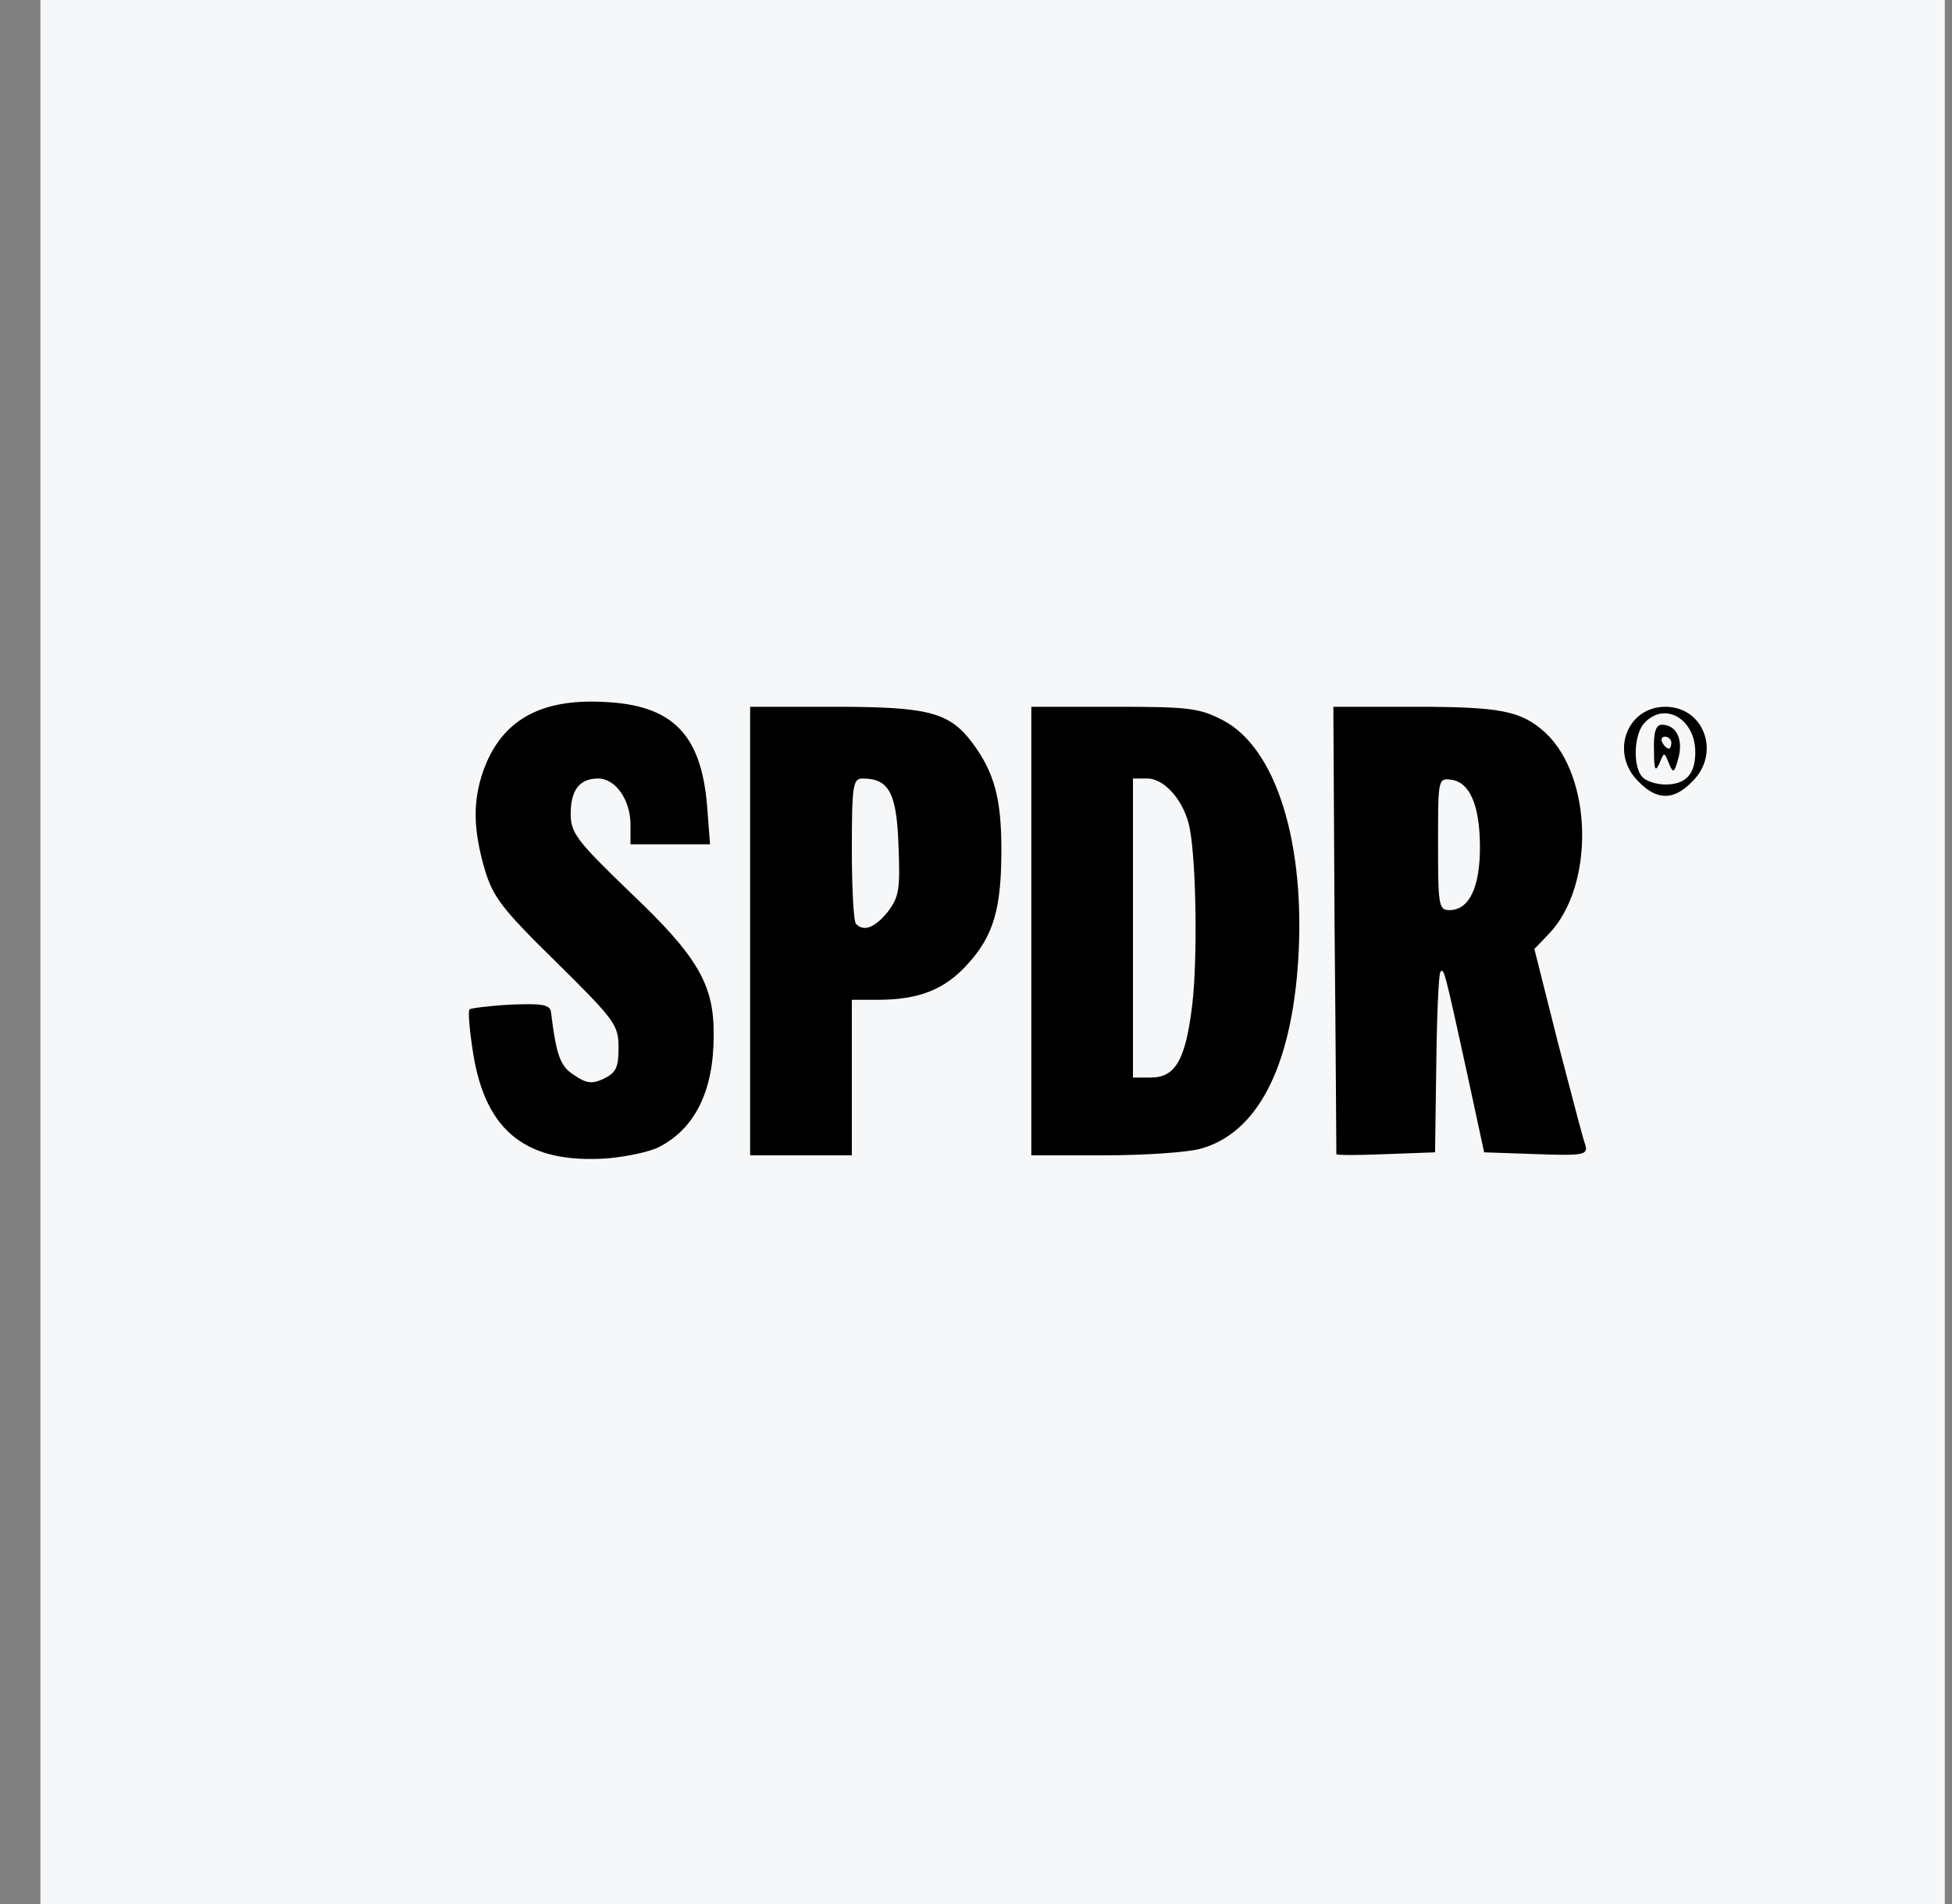
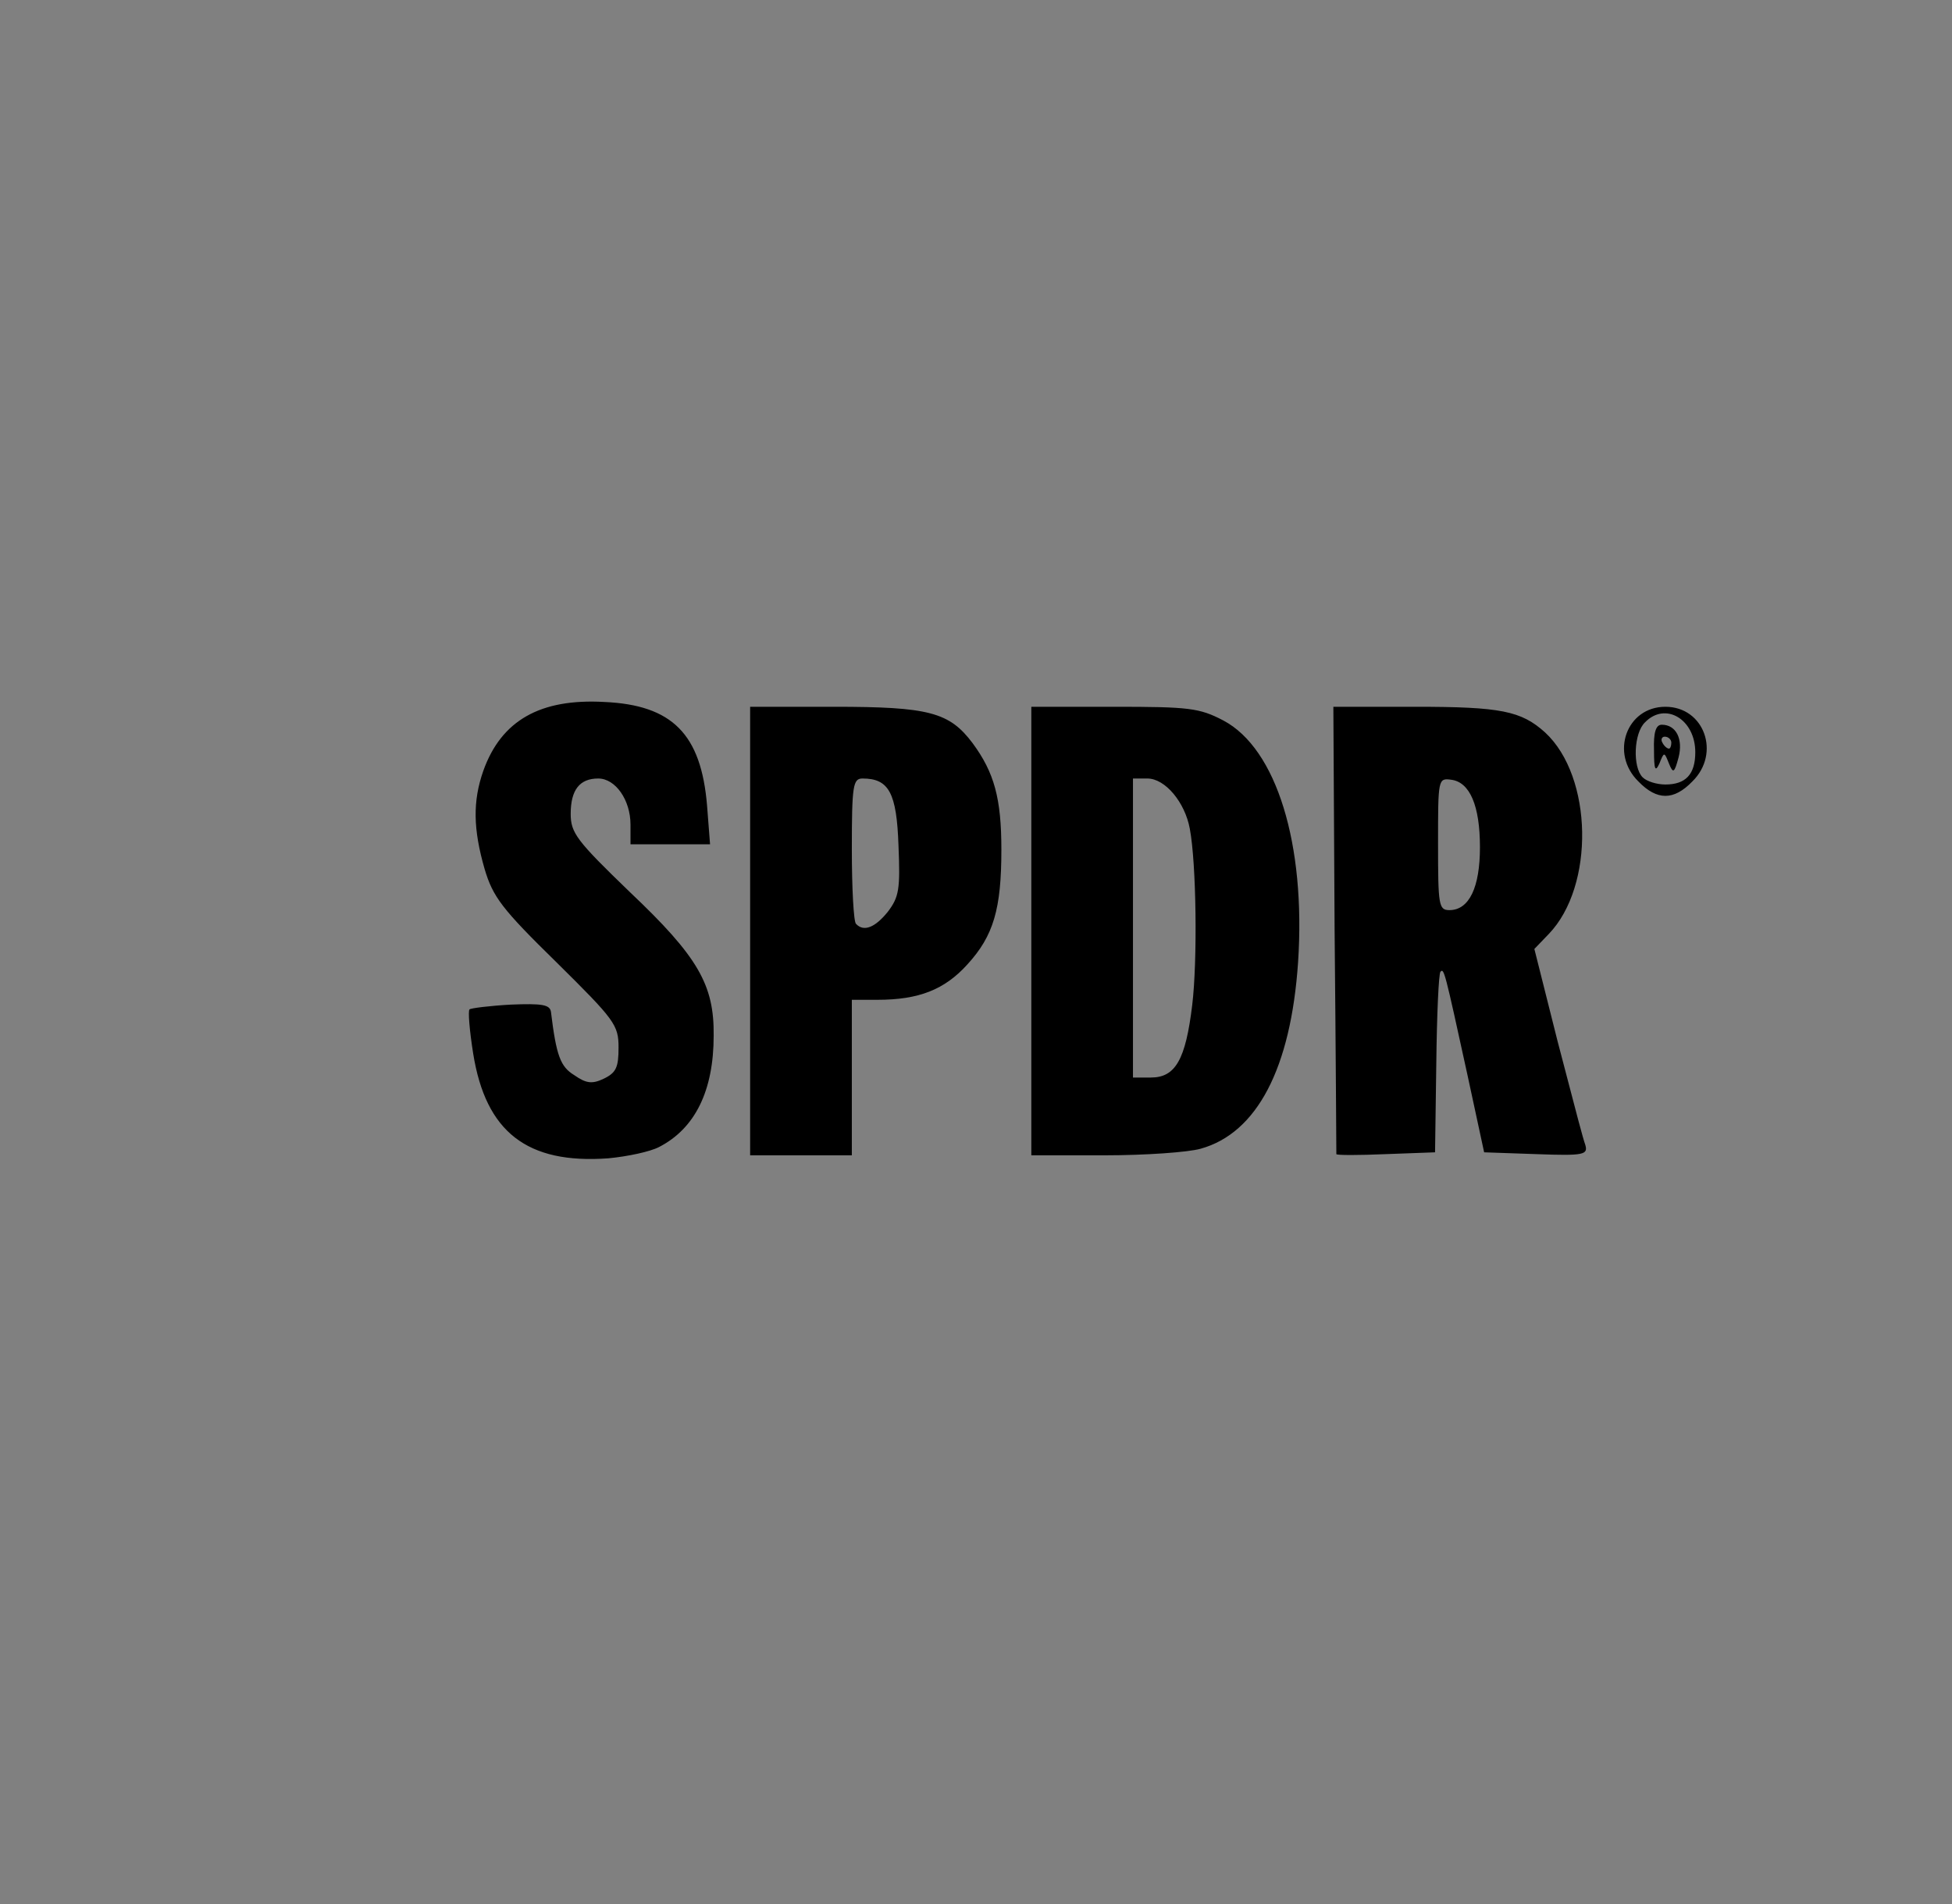
<svg xmlns="http://www.w3.org/2000/svg" width="41" height="40" viewBox="0 0 41 40" fill="none">
  <rect x="0" y="0" width="41" height="40" fill="#808080" stroke="none" />
-   <rect width="40" height="40" transform="translate(0.849)" fill="#F6F7F8" />
  <path fill-rule="evenodd" clip-rule="evenodd" d="M14.99 21.758C14.99 22.914 14.6 23.706 13.846 24.095C13.658 24.195 13.18 24.296 12.778 24.334C11.07 24.459 10.203 23.781 9.939 22.135C9.863 21.657 9.826 21.23 9.863 21.205C9.889 21.18 10.278 21.13 10.73 21.105C11.384 21.079 11.547 21.105 11.572 21.255C11.685 22.185 11.773 22.411 12.062 22.587C12.313 22.763 12.439 22.776 12.678 22.663C12.942 22.537 12.992 22.424 12.992 22.009C12.992 21.532 12.917 21.431 11.685 20.213C10.542 19.094 10.353 18.843 10.178 18.253C9.939 17.423 9.926 16.833 10.152 16.192C10.529 15.136 11.346 14.672 12.69 14.747C14.123 14.81 14.726 15.425 14.851 16.921L14.914 17.737H14.072H13.243V17.323C13.243 16.808 12.929 16.355 12.565 16.355C12.175 16.355 11.987 16.594 11.987 17.097C11.987 17.499 12.112 17.662 13.231 18.742C14.663 20.099 15.002 20.69 14.99 21.758ZM17.892 21.004V22.637V24.271H16.824H15.756V19.559V14.848H17.515C19.513 14.848 19.94 14.961 20.43 15.614C20.883 16.23 21.033 16.77 21.033 17.85C21.033 19.094 20.87 19.66 20.317 20.263C19.84 20.791 19.299 21.004 18.432 21.004H17.892ZM27.265 20.213C27.114 22.449 26.398 23.806 25.217 24.133C24.953 24.208 24.049 24.271 23.207 24.271H21.662V19.559V14.848H23.395C24.979 14.848 25.192 14.873 25.695 15.136C26.813 15.727 27.429 17.737 27.265 20.213ZM30.256 20.414C30.218 20.451 30.18 21.318 30.168 22.349L30.142 24.208L29.112 24.246C28.534 24.271 28.069 24.271 28.069 24.246C28.069 24.221 28.057 22.097 28.032 19.521L28.006 14.848H29.728C31.525 14.848 31.952 14.935 32.454 15.388C33.459 16.318 33.497 18.617 32.53 19.622L32.228 19.936L32.718 21.884C32.773 22.095 32.828 22.303 32.88 22.502C33.087 23.297 33.256 23.944 33.296 24.045C33.359 24.258 33.284 24.284 32.266 24.246L31.173 24.208L30.821 22.575C30.343 20.389 30.331 20.338 30.256 20.414ZM34.98 14.848C35.797 14.848 36.148 15.828 35.545 16.418C35.156 16.82 34.804 16.82 34.414 16.418C33.811 15.828 34.163 14.848 34.98 14.848ZM34.553 15.174C34.314 15.4 34.289 16.117 34.502 16.33C34.59 16.418 34.804 16.481 34.98 16.481C35.407 16.481 35.608 16.267 35.608 15.803C35.608 15.111 34.98 14.735 34.553 15.174ZM35.256 15.915C35.168 16.242 35.143 16.255 35.055 16.041C35.005 15.915 34.98 15.853 34.955 15.853C34.929 15.853 34.904 15.915 34.854 16.041C34.766 16.23 34.741 16.167 34.741 15.765C34.728 15.388 34.779 15.225 34.904 15.225C35.206 15.225 35.357 15.526 35.256 15.915ZM34.967 15.476C34.904 15.476 34.879 15.539 34.917 15.601C34.955 15.677 35.018 15.727 35.055 15.727C35.08 15.727 35.105 15.677 35.105 15.601C35.105 15.539 35.043 15.476 34.967 15.476ZM17.98 19.409C17.93 19.371 17.892 18.655 17.892 17.838C17.892 16.494 17.917 16.355 18.118 16.355C18.671 16.355 18.834 16.657 18.872 17.762C18.91 18.68 18.885 18.843 18.646 19.157C18.382 19.484 18.143 19.584 17.98 19.409ZM23.797 19.496V16.355H24.099C24.476 16.355 24.89 16.858 24.991 17.411C25.129 18.139 25.154 20.188 25.041 21.117C24.903 22.261 24.689 22.637 24.174 22.637H23.797V19.496ZM30.482 16.381C30.205 16.343 30.205 16.368 30.205 17.725C30.205 19.019 30.218 19.12 30.444 19.12C30.859 19.12 31.085 18.642 31.085 17.8C31.085 16.921 30.871 16.431 30.482 16.381Z" fill="black" />
</svg>